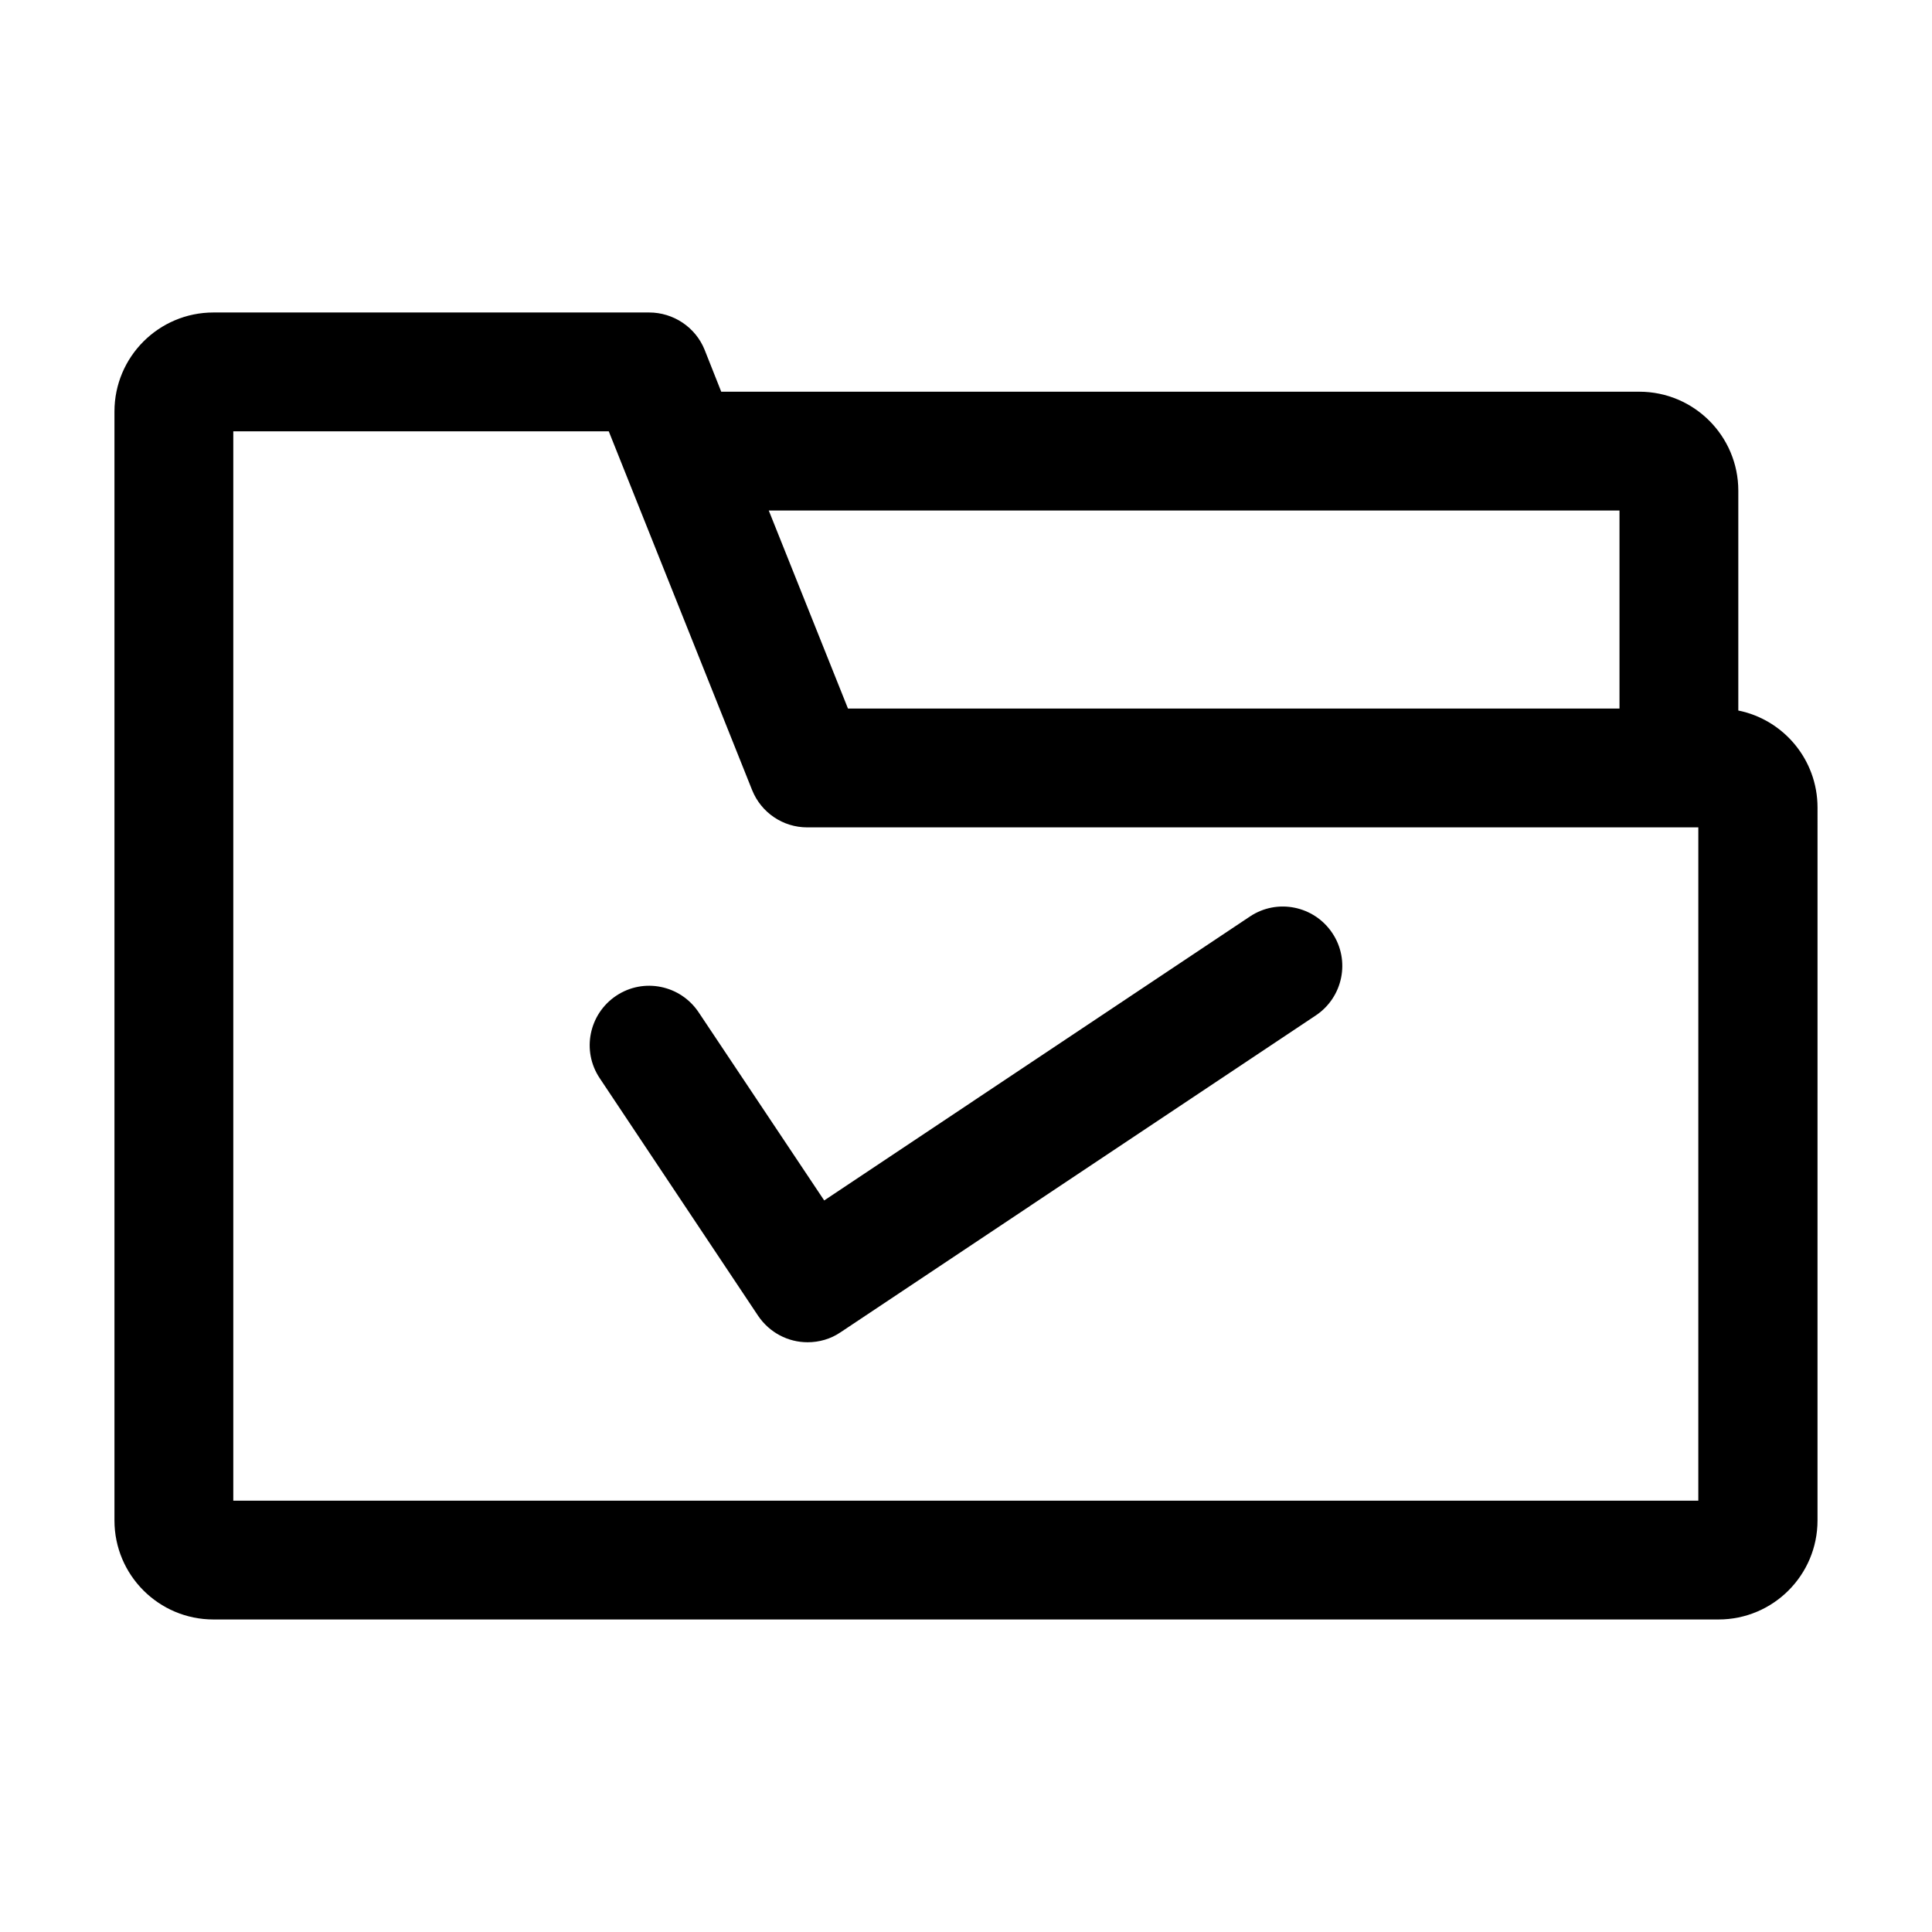
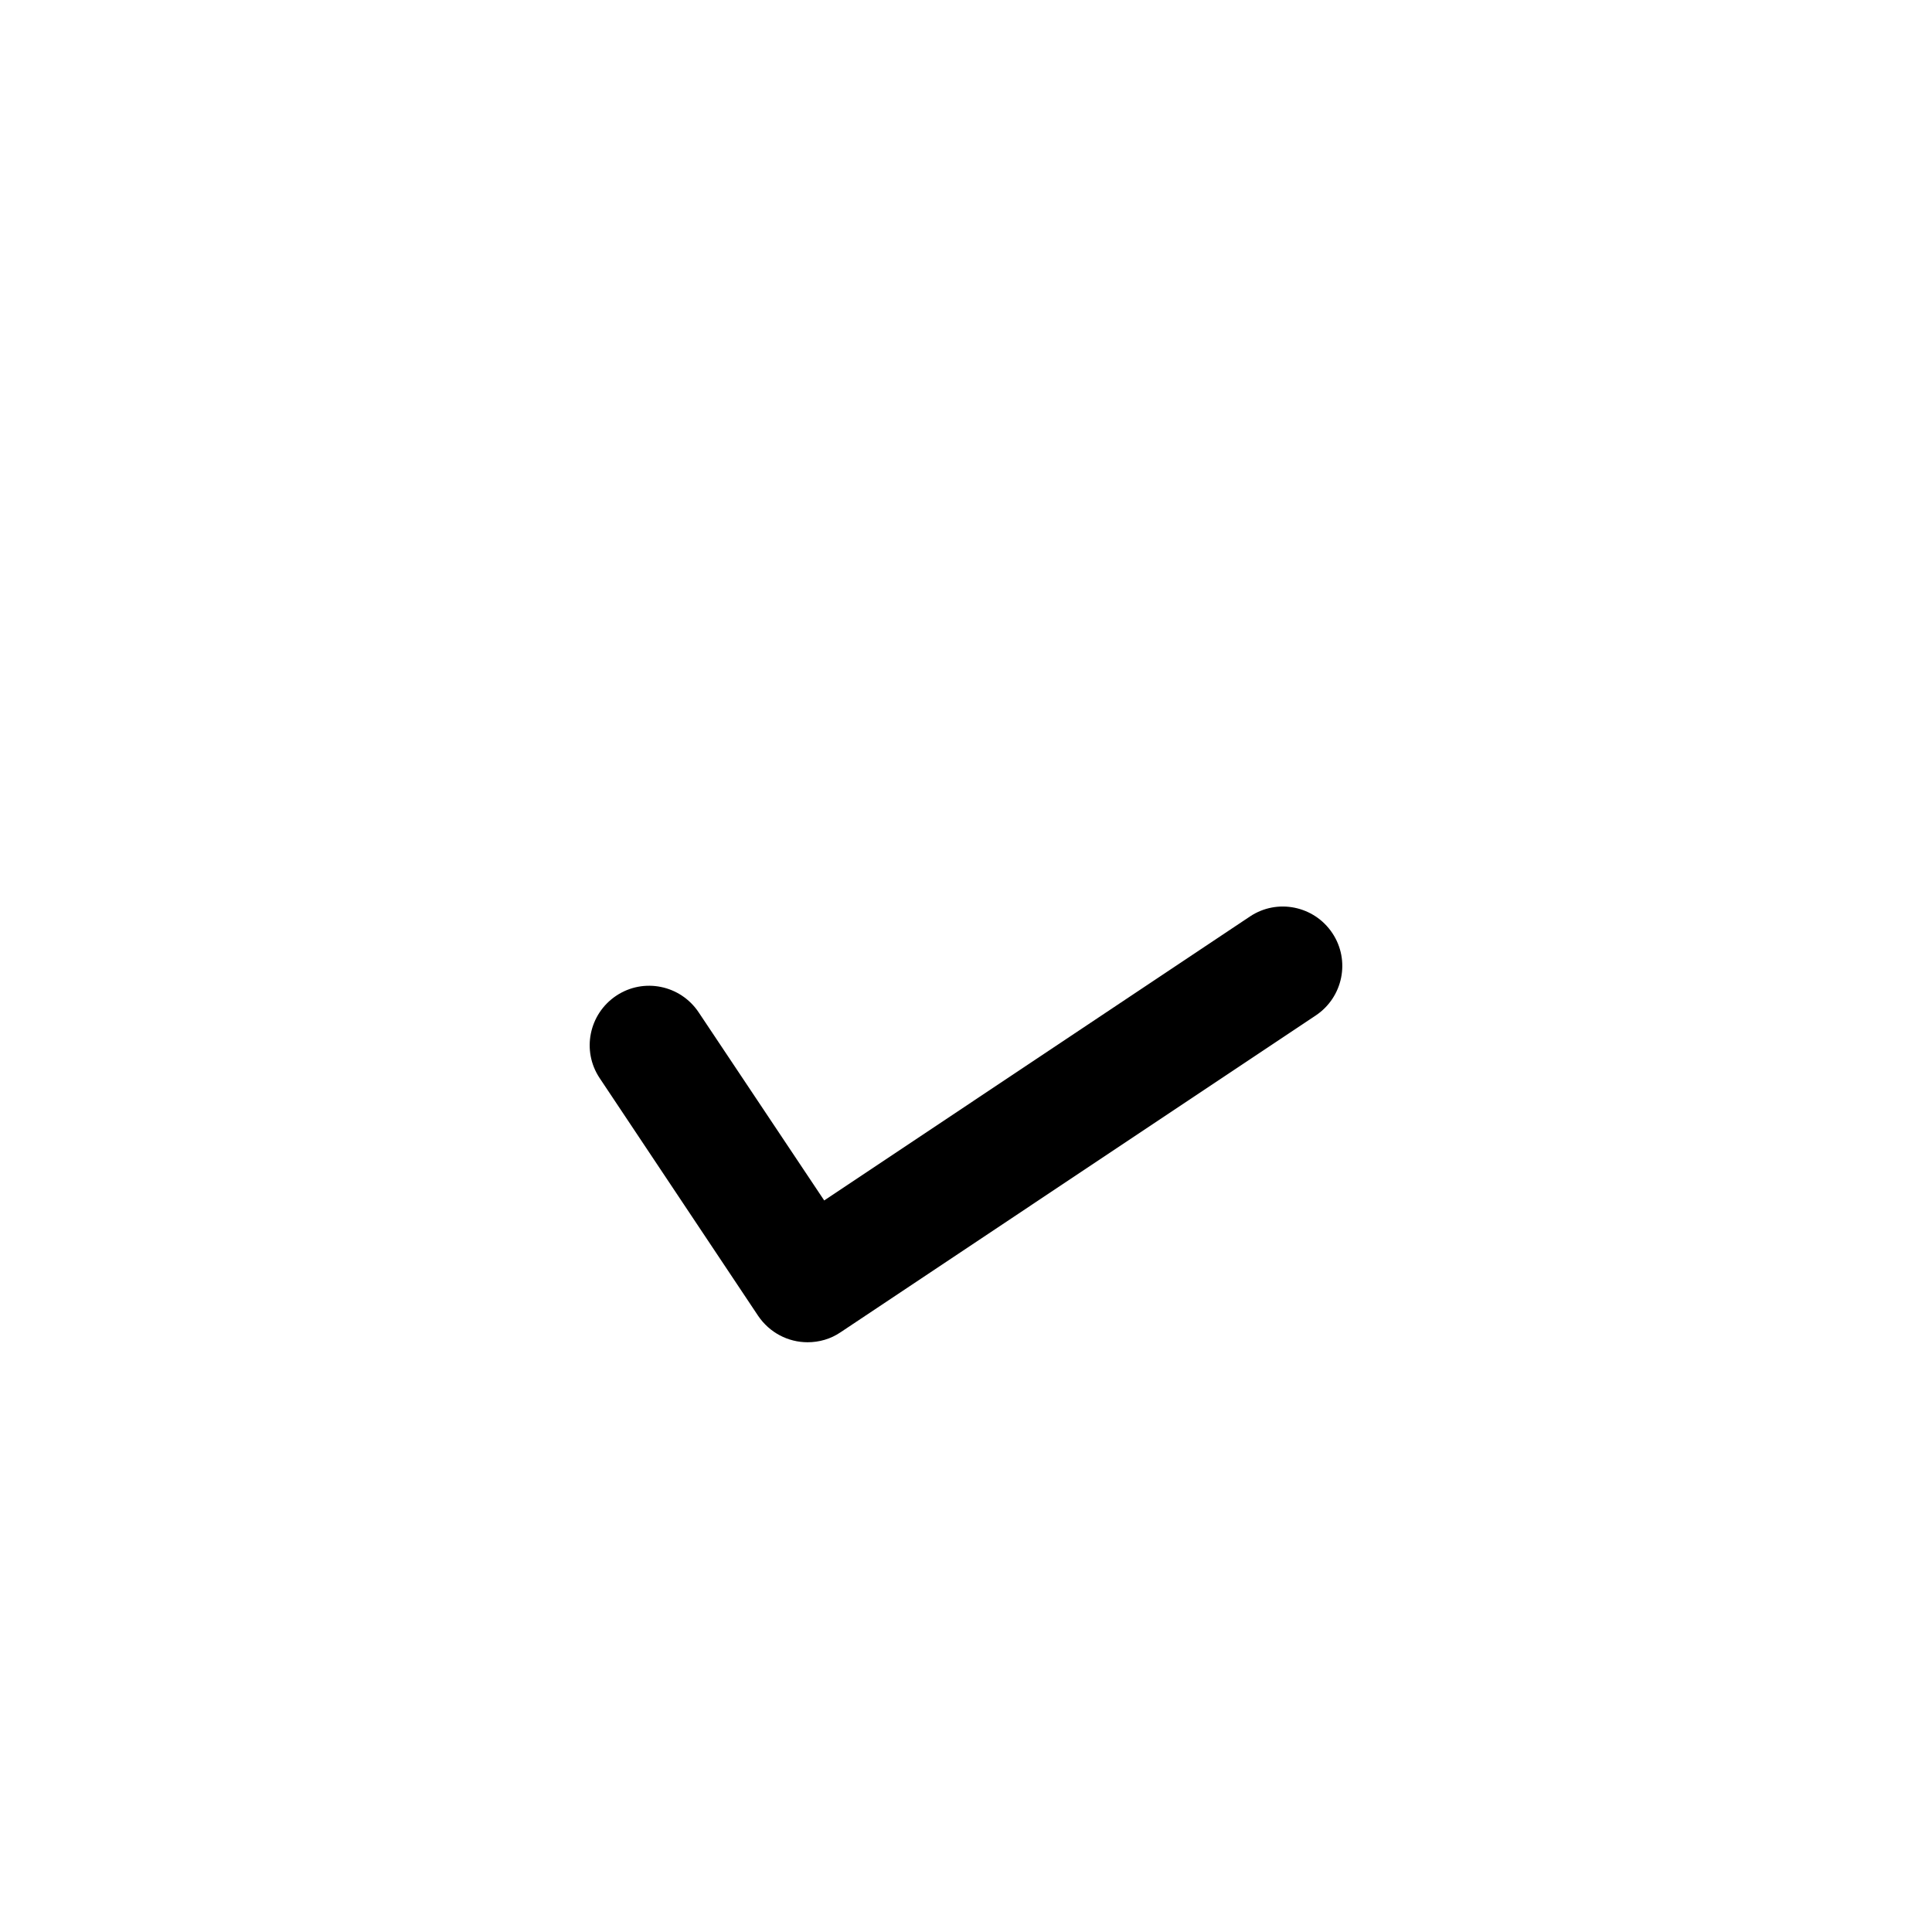
<svg xmlns="http://www.w3.org/2000/svg" fill="#000000" width="800px" height="800px" version="1.1" viewBox="144 144 512 512">
  <g>
-     <path d="m604.67 332.3v-58.254c0-14.484-11.754-26.238-26.238-26.238l-243.3-0.004-4.41-11.125c-2.41-5.981-8.289-9.867-14.691-9.867h-115.46c-14.484 0-26.238 11.754-26.238 26.238v293.89c0 14.484 11.754 26.238 26.238 26.238h398.85c14.484 0 26.238-11.754 26.238-26.238l0.004-188.93c0-12.703-9.027-23.301-20.992-25.715zm-31.488-53.008v52.48h-204.46l-20.992-52.48zm20.992 262.4h-388.35v-283.39h99.504l37.996 95.094c2.414 5.984 8.188 9.867 14.59 9.867h236.16l-0.004 178.43z" />
    <path d="m307.32 407.87c-7.242 4.828-9.238 14.59-4.41 21.832l41.984 62.977c3.043 4.512 7.977 7.031 13.121 7.031 3.043 0 6.086-0.84 8.711-2.625l125.95-83.969c7.242-4.828 9.238-14.59 4.41-21.832-4.828-7.242-14.59-9.238-21.832-4.41l-112.83 75.258-33.273-49.855c-4.832-7.242-14.59-9.234-21.832-4.406z" />
  </g>
</svg>